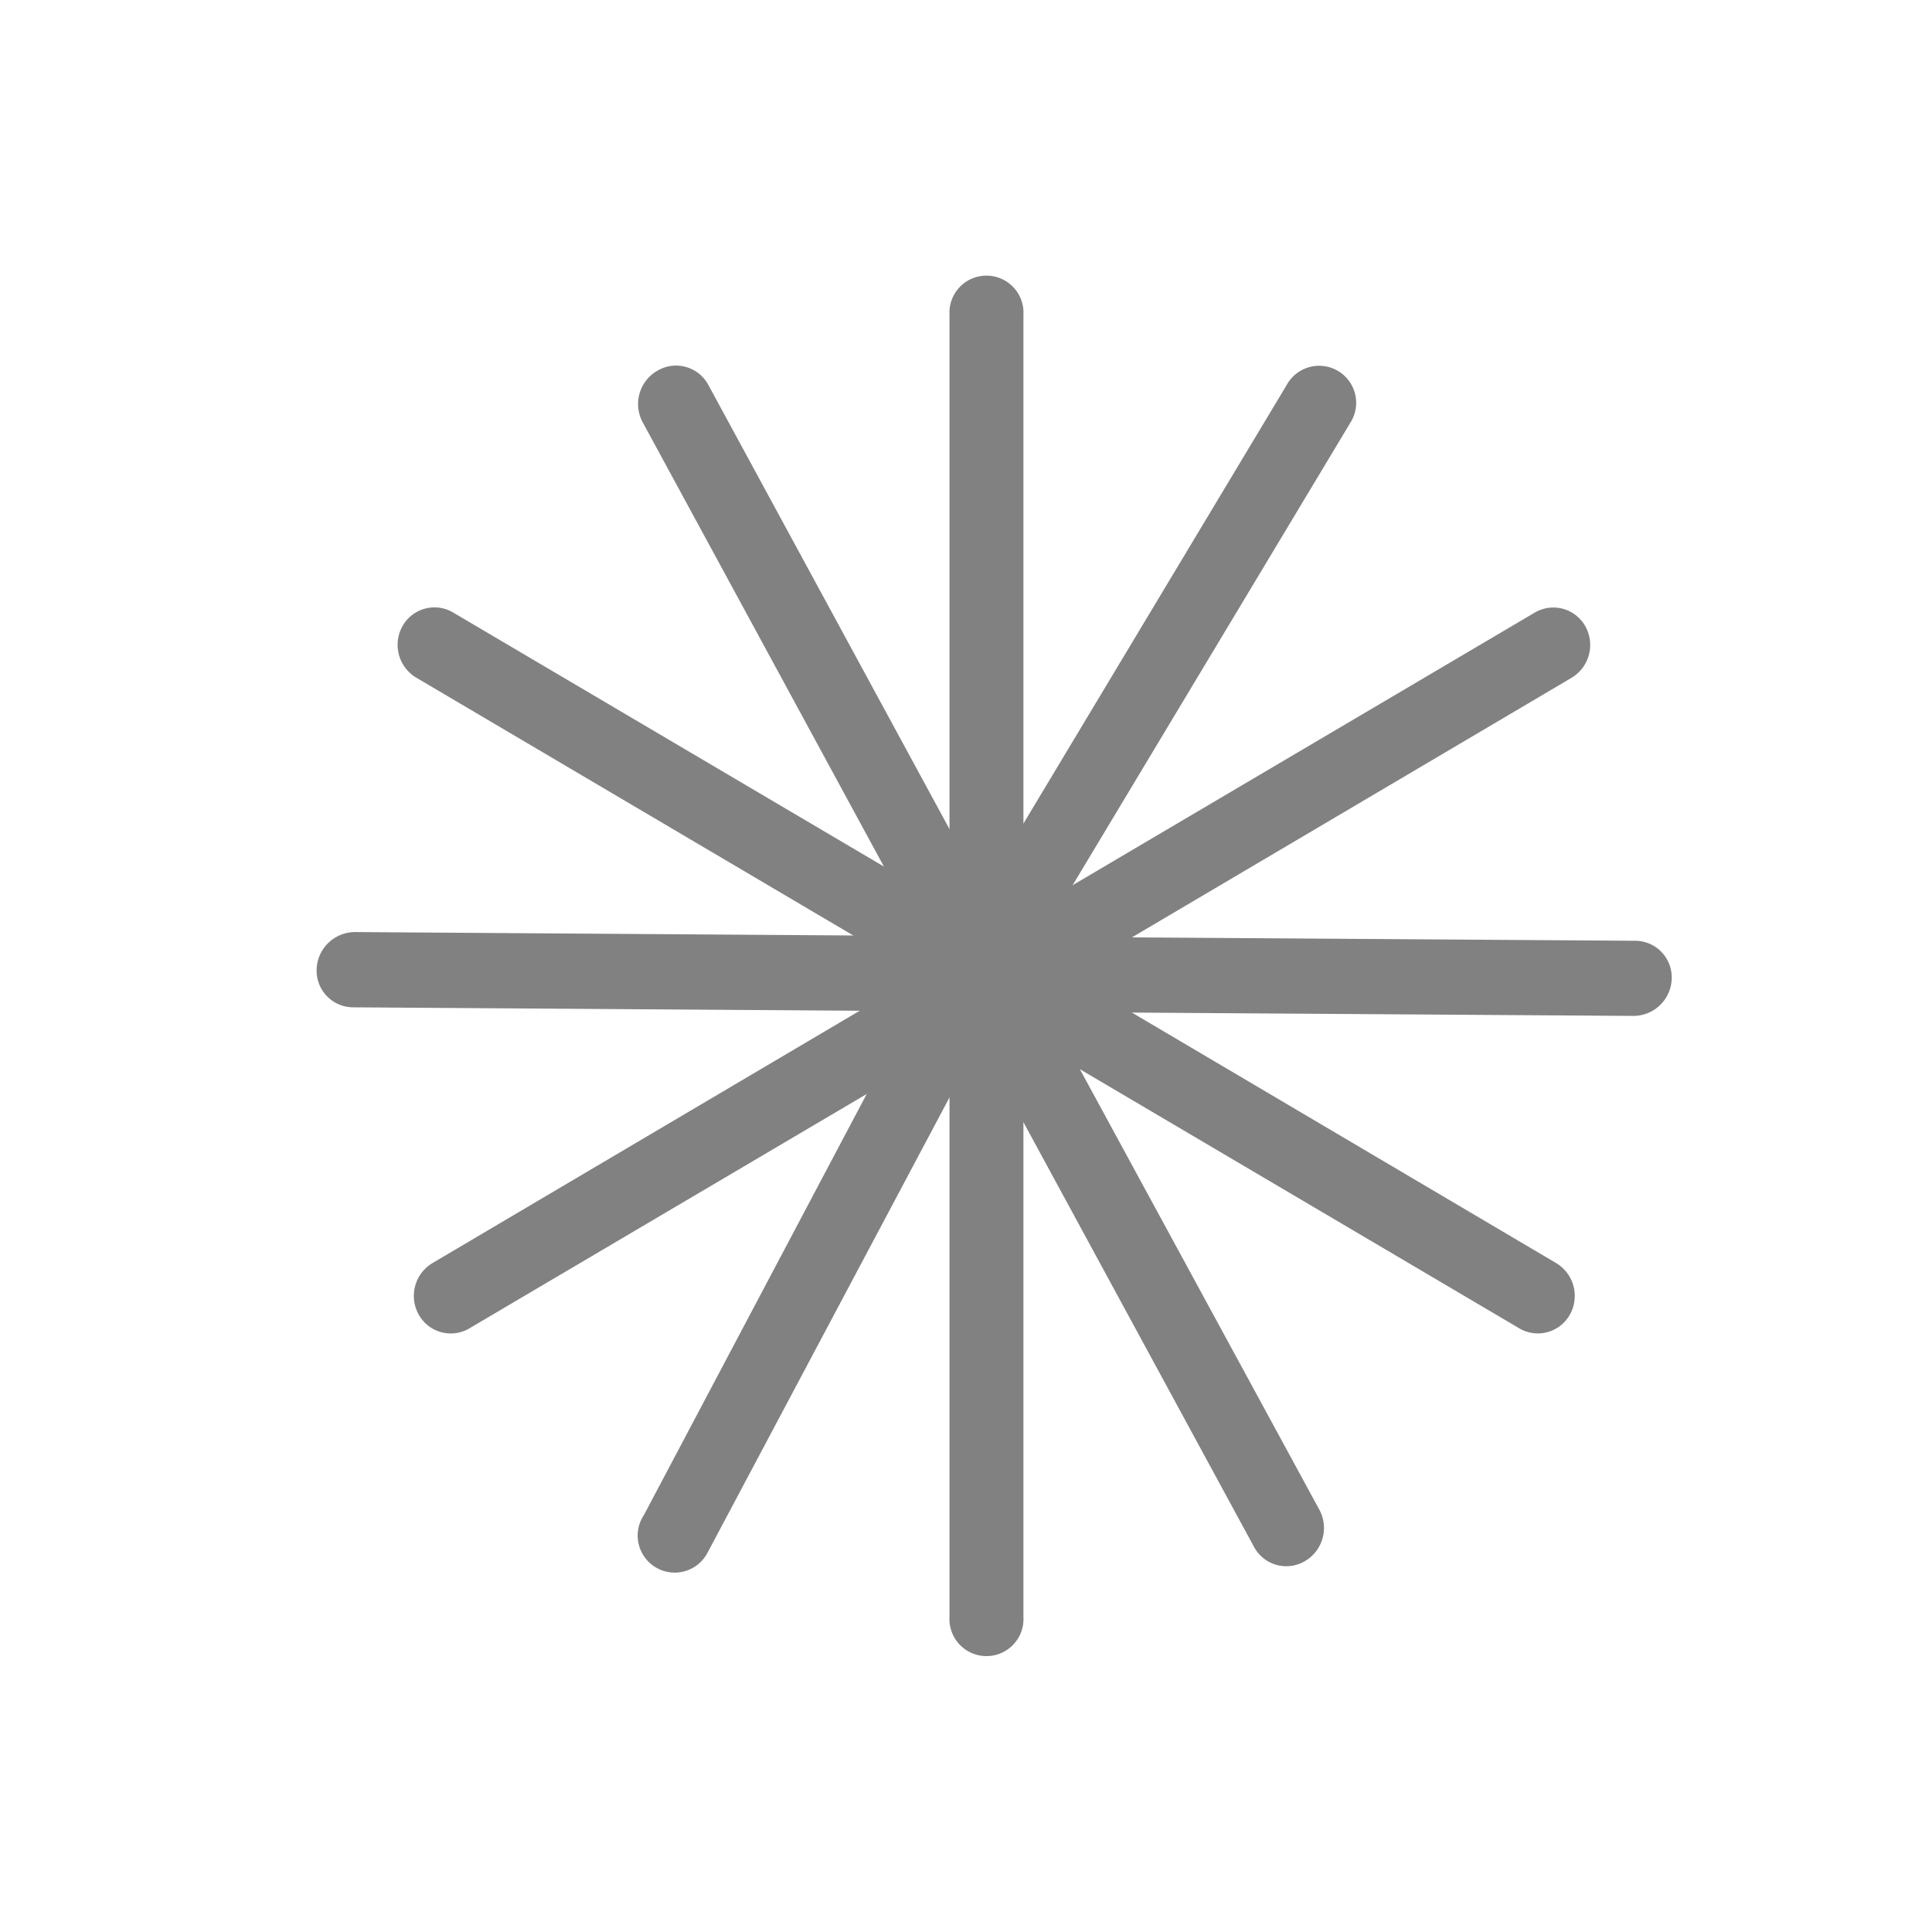
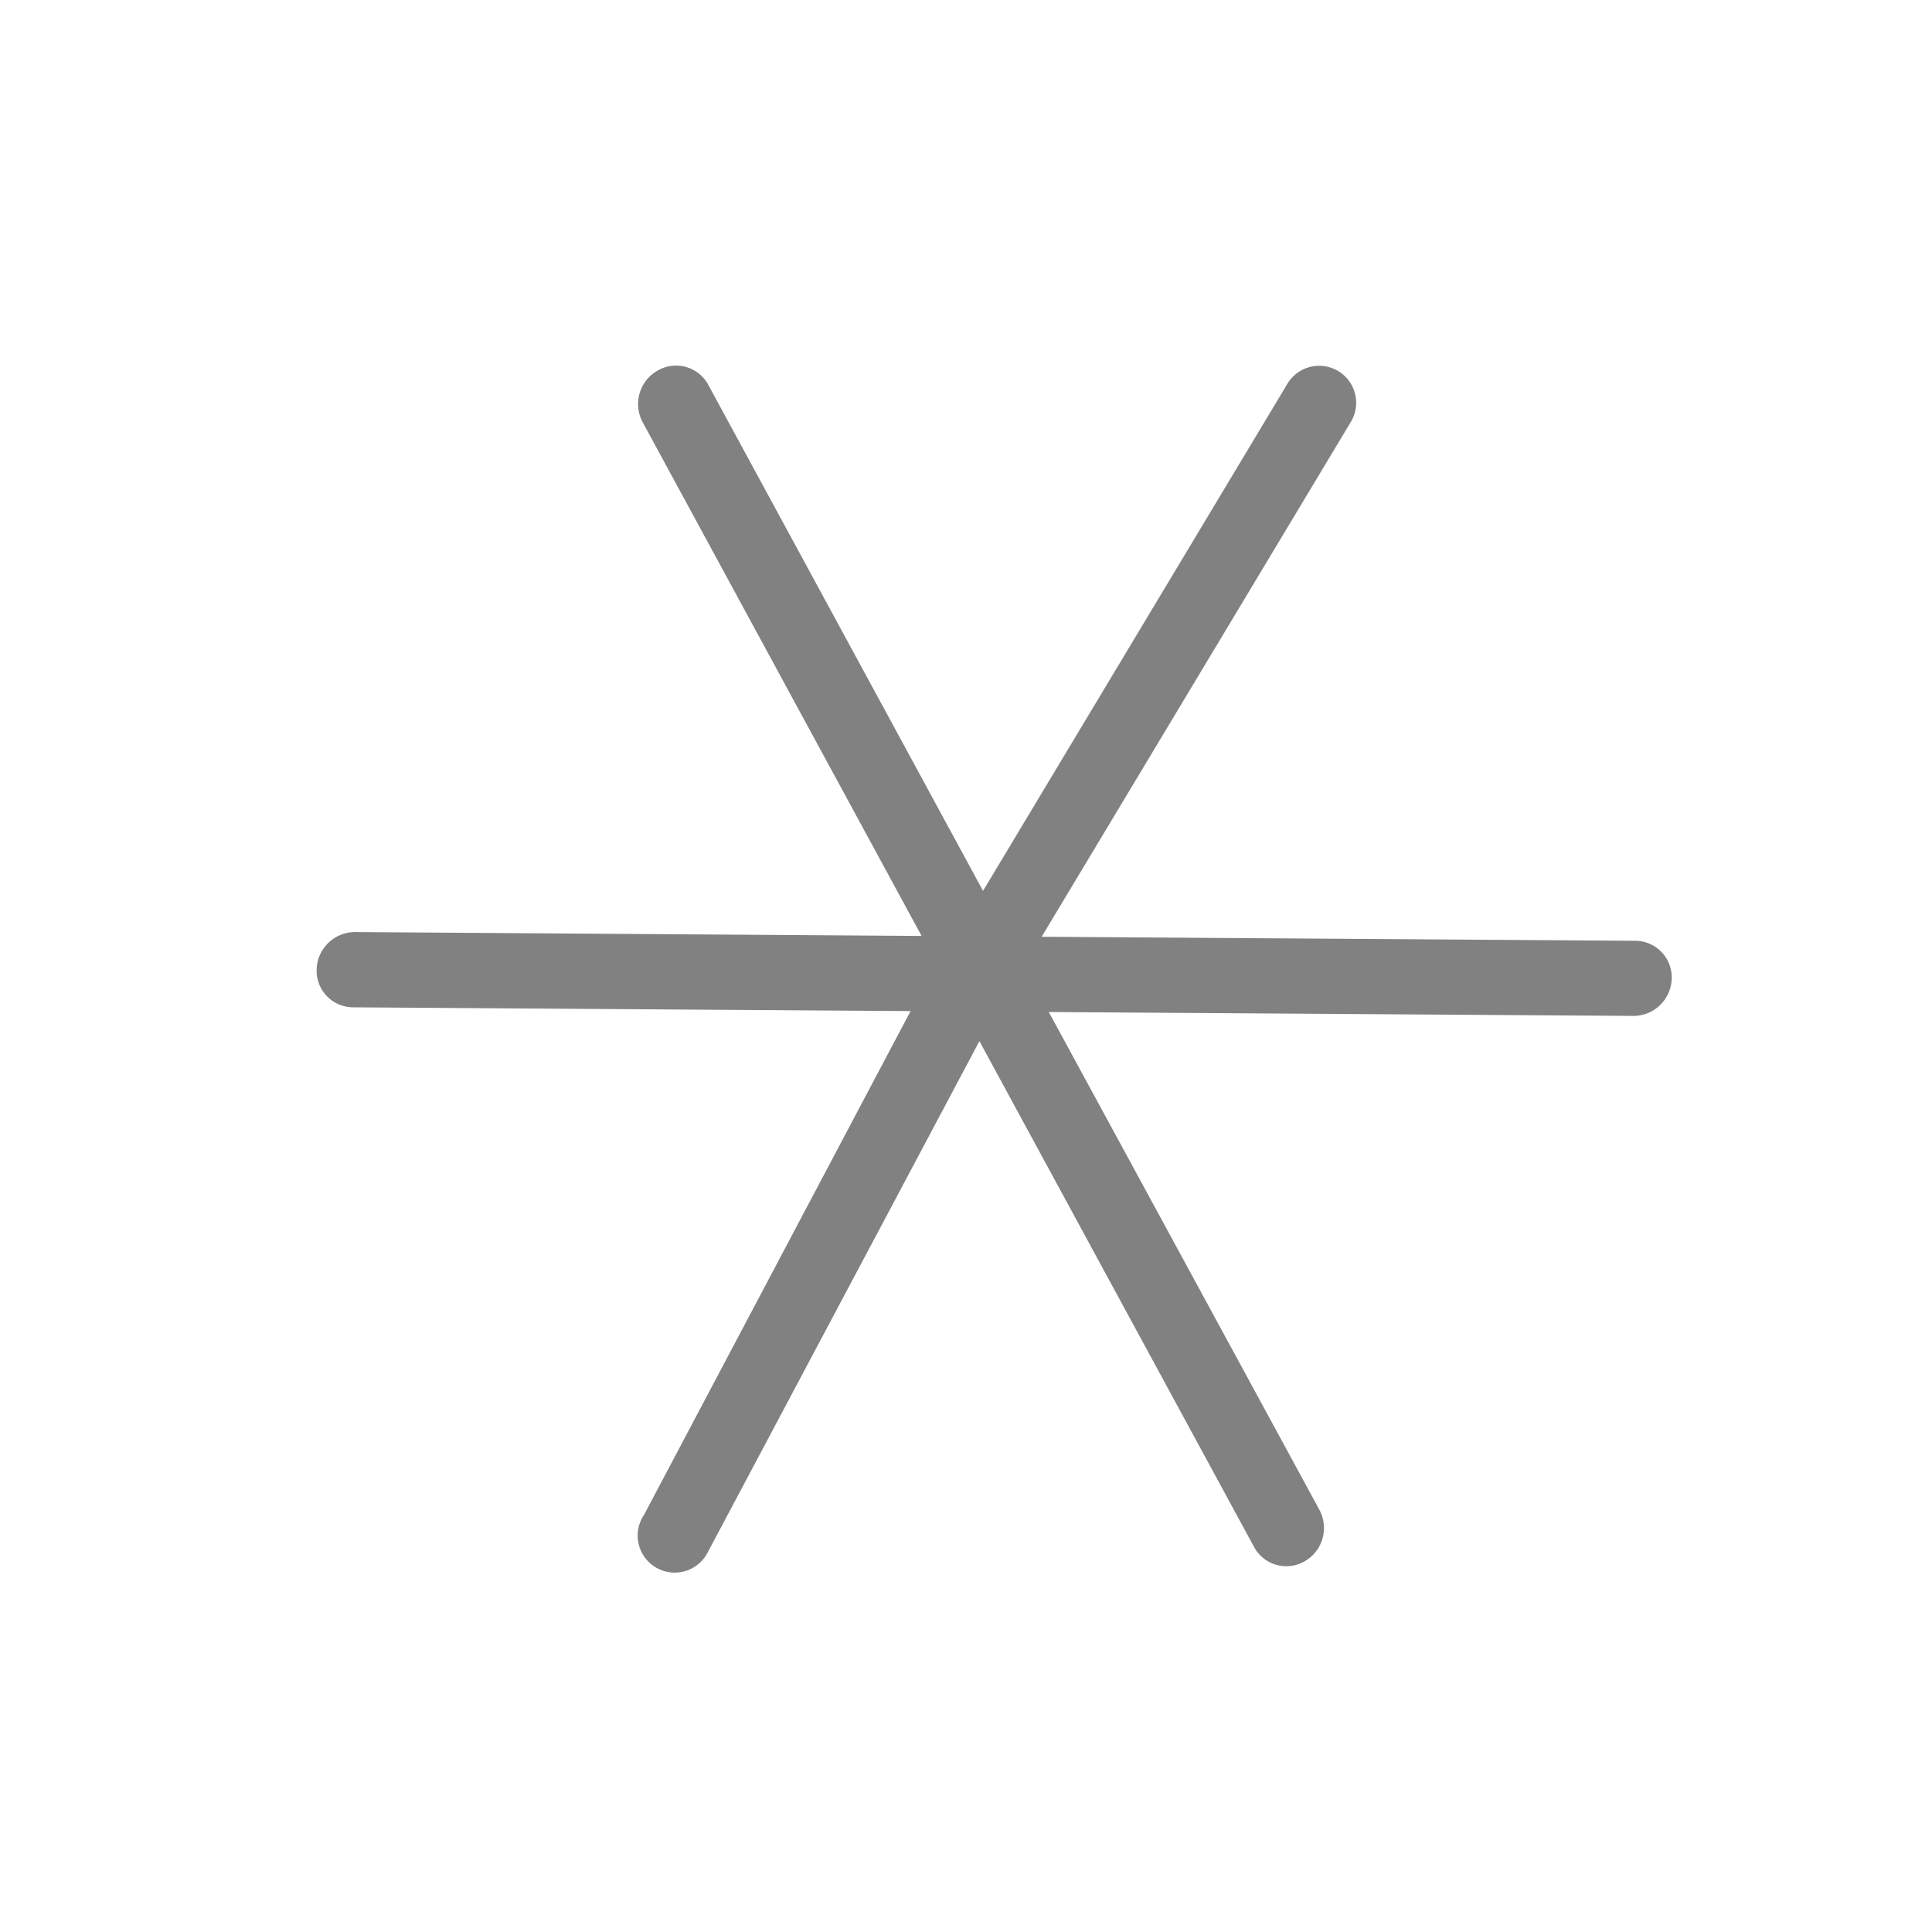
<svg xmlns="http://www.w3.org/2000/svg" id="Layer_1" data-name="Layer 1" viewBox="0 0 144 144">
  <defs>
    <style>.cls-1{fill:#818181;}</style>
  </defs>
  <title>Finalized-Icons_simplified</title>
  <g id="Symbols">
    <g id="icons_lineart-snowflake" data-name="icons/lineart-snowflake">
      <g id="SnowIcon-01">
-         <path class="cls-1" d="M76.28,68.14V23.47a2.76,2.76,0,1,0-5.51,0v44l-37-21.82a2.73,2.73,0,0,0-3.76,1,2.85,2.85,0,0,0,1,3.85L68.59,72.67,32.22,94.15a2.85,2.85,0,0,0-1,3.85A2.73,2.73,0,0,0,35,99L70.77,77.9v42.61a2.76,2.76,0,1,0,5.51,0V77.21l37,21.82A2.73,2.73,0,0,0,117,98a2.85,2.85,0,0,0-1-3.85L79.62,72.67l37.53-22.16a2.85,2.85,0,0,0,1-3.85,2.73,2.73,0,0,0-3.76-1Z" />
-       </g>
+         </g>
    </g>
  </g>
  <g id="Symbols-2" data-name="Symbols">
    <g id="icons_lineart-snowflake-2" data-name="icons/lineart-snowflake">
      <g id="SnowIcon-01-2" data-name="SnowIcon-01">
        <path class="cls-1" d="M77.64,69.82l23-38.3a2.76,2.76,0,1,0-4.73-2.84L73.27,66.4,52.79,28.68A2.73,2.73,0,0,0,49,27.63a2.86,2.86,0,0,0-1.11,3.82l20.8,38.31-42.25-.29a2.87,2.87,0,0,0-2.84,2.79,2.73,2.73,0,0,0,2.7,2.82l41.57.28L48,112.91a2.76,2.76,0,1,0,4.73,2.83L73,77.6l20.48,37.72a2.73,2.73,0,0,0,3.76,1.05,2.86,2.86,0,0,0,1.11-3.82L78.17,75.43l43.59.29a2.86,2.86,0,0,0,2.84-2.78,2.73,2.73,0,0,0-2.7-2.82Z" />
      </g>
    </g>
  </g>
</svg>